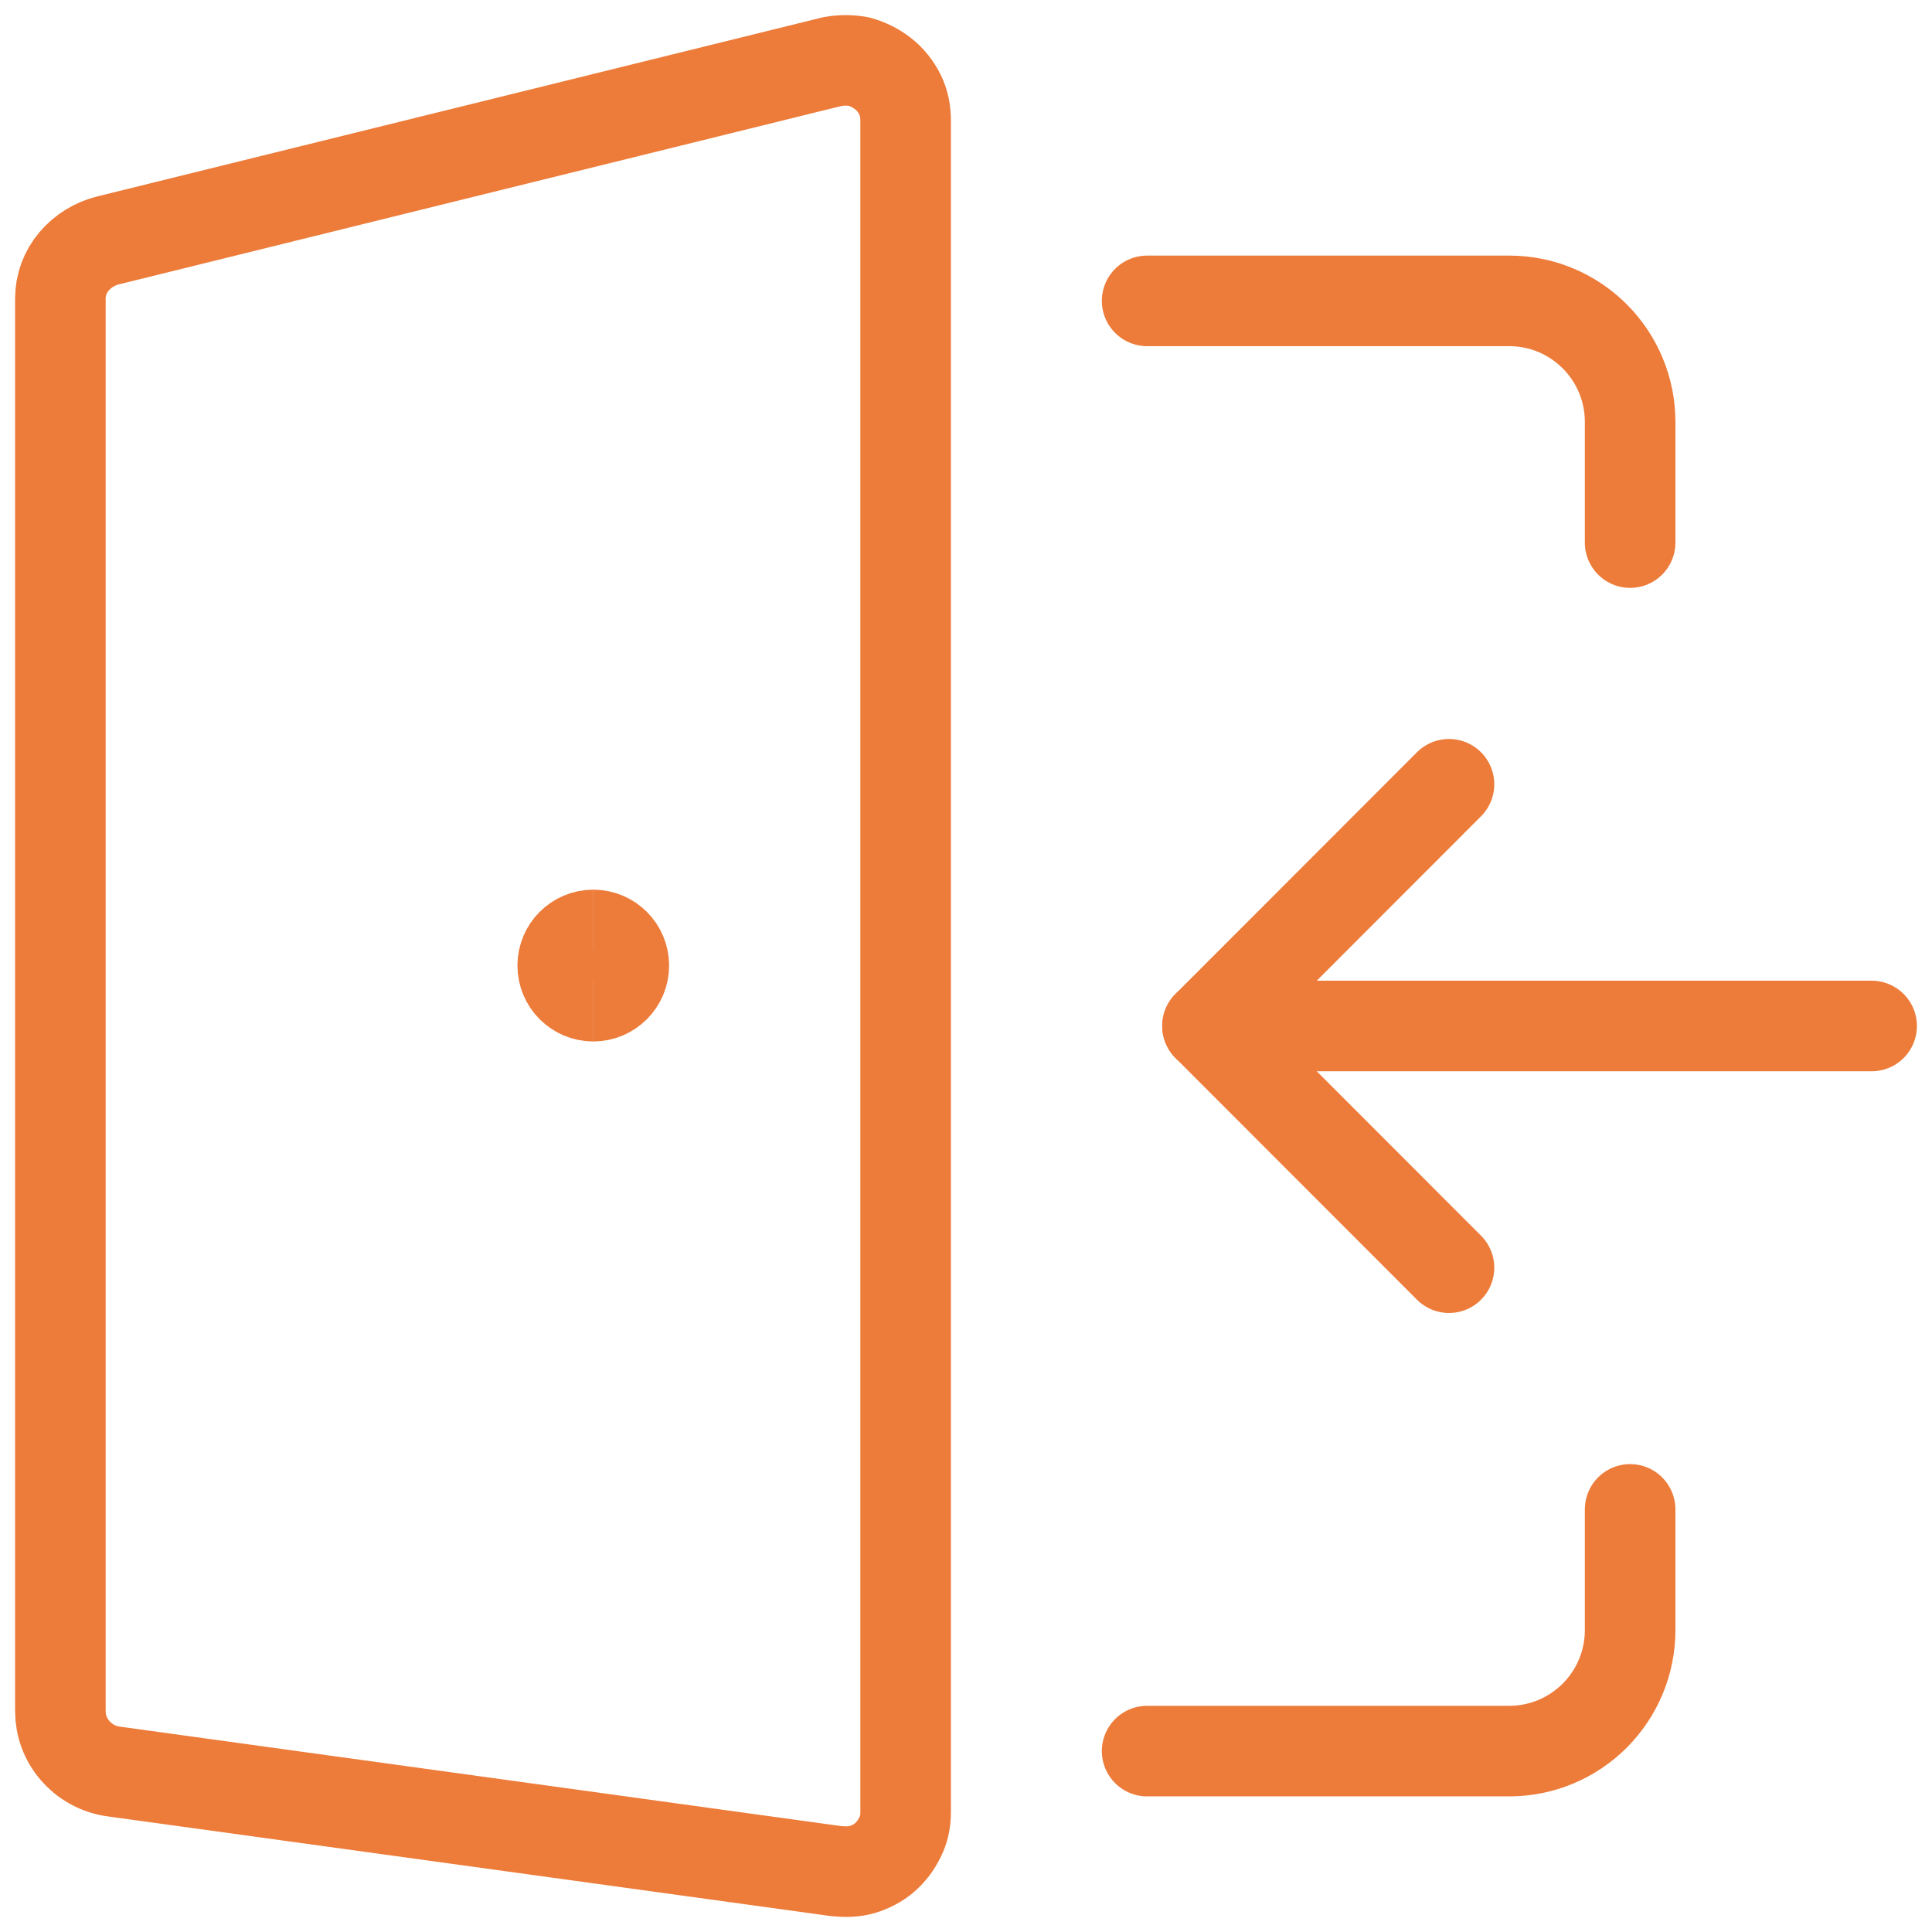
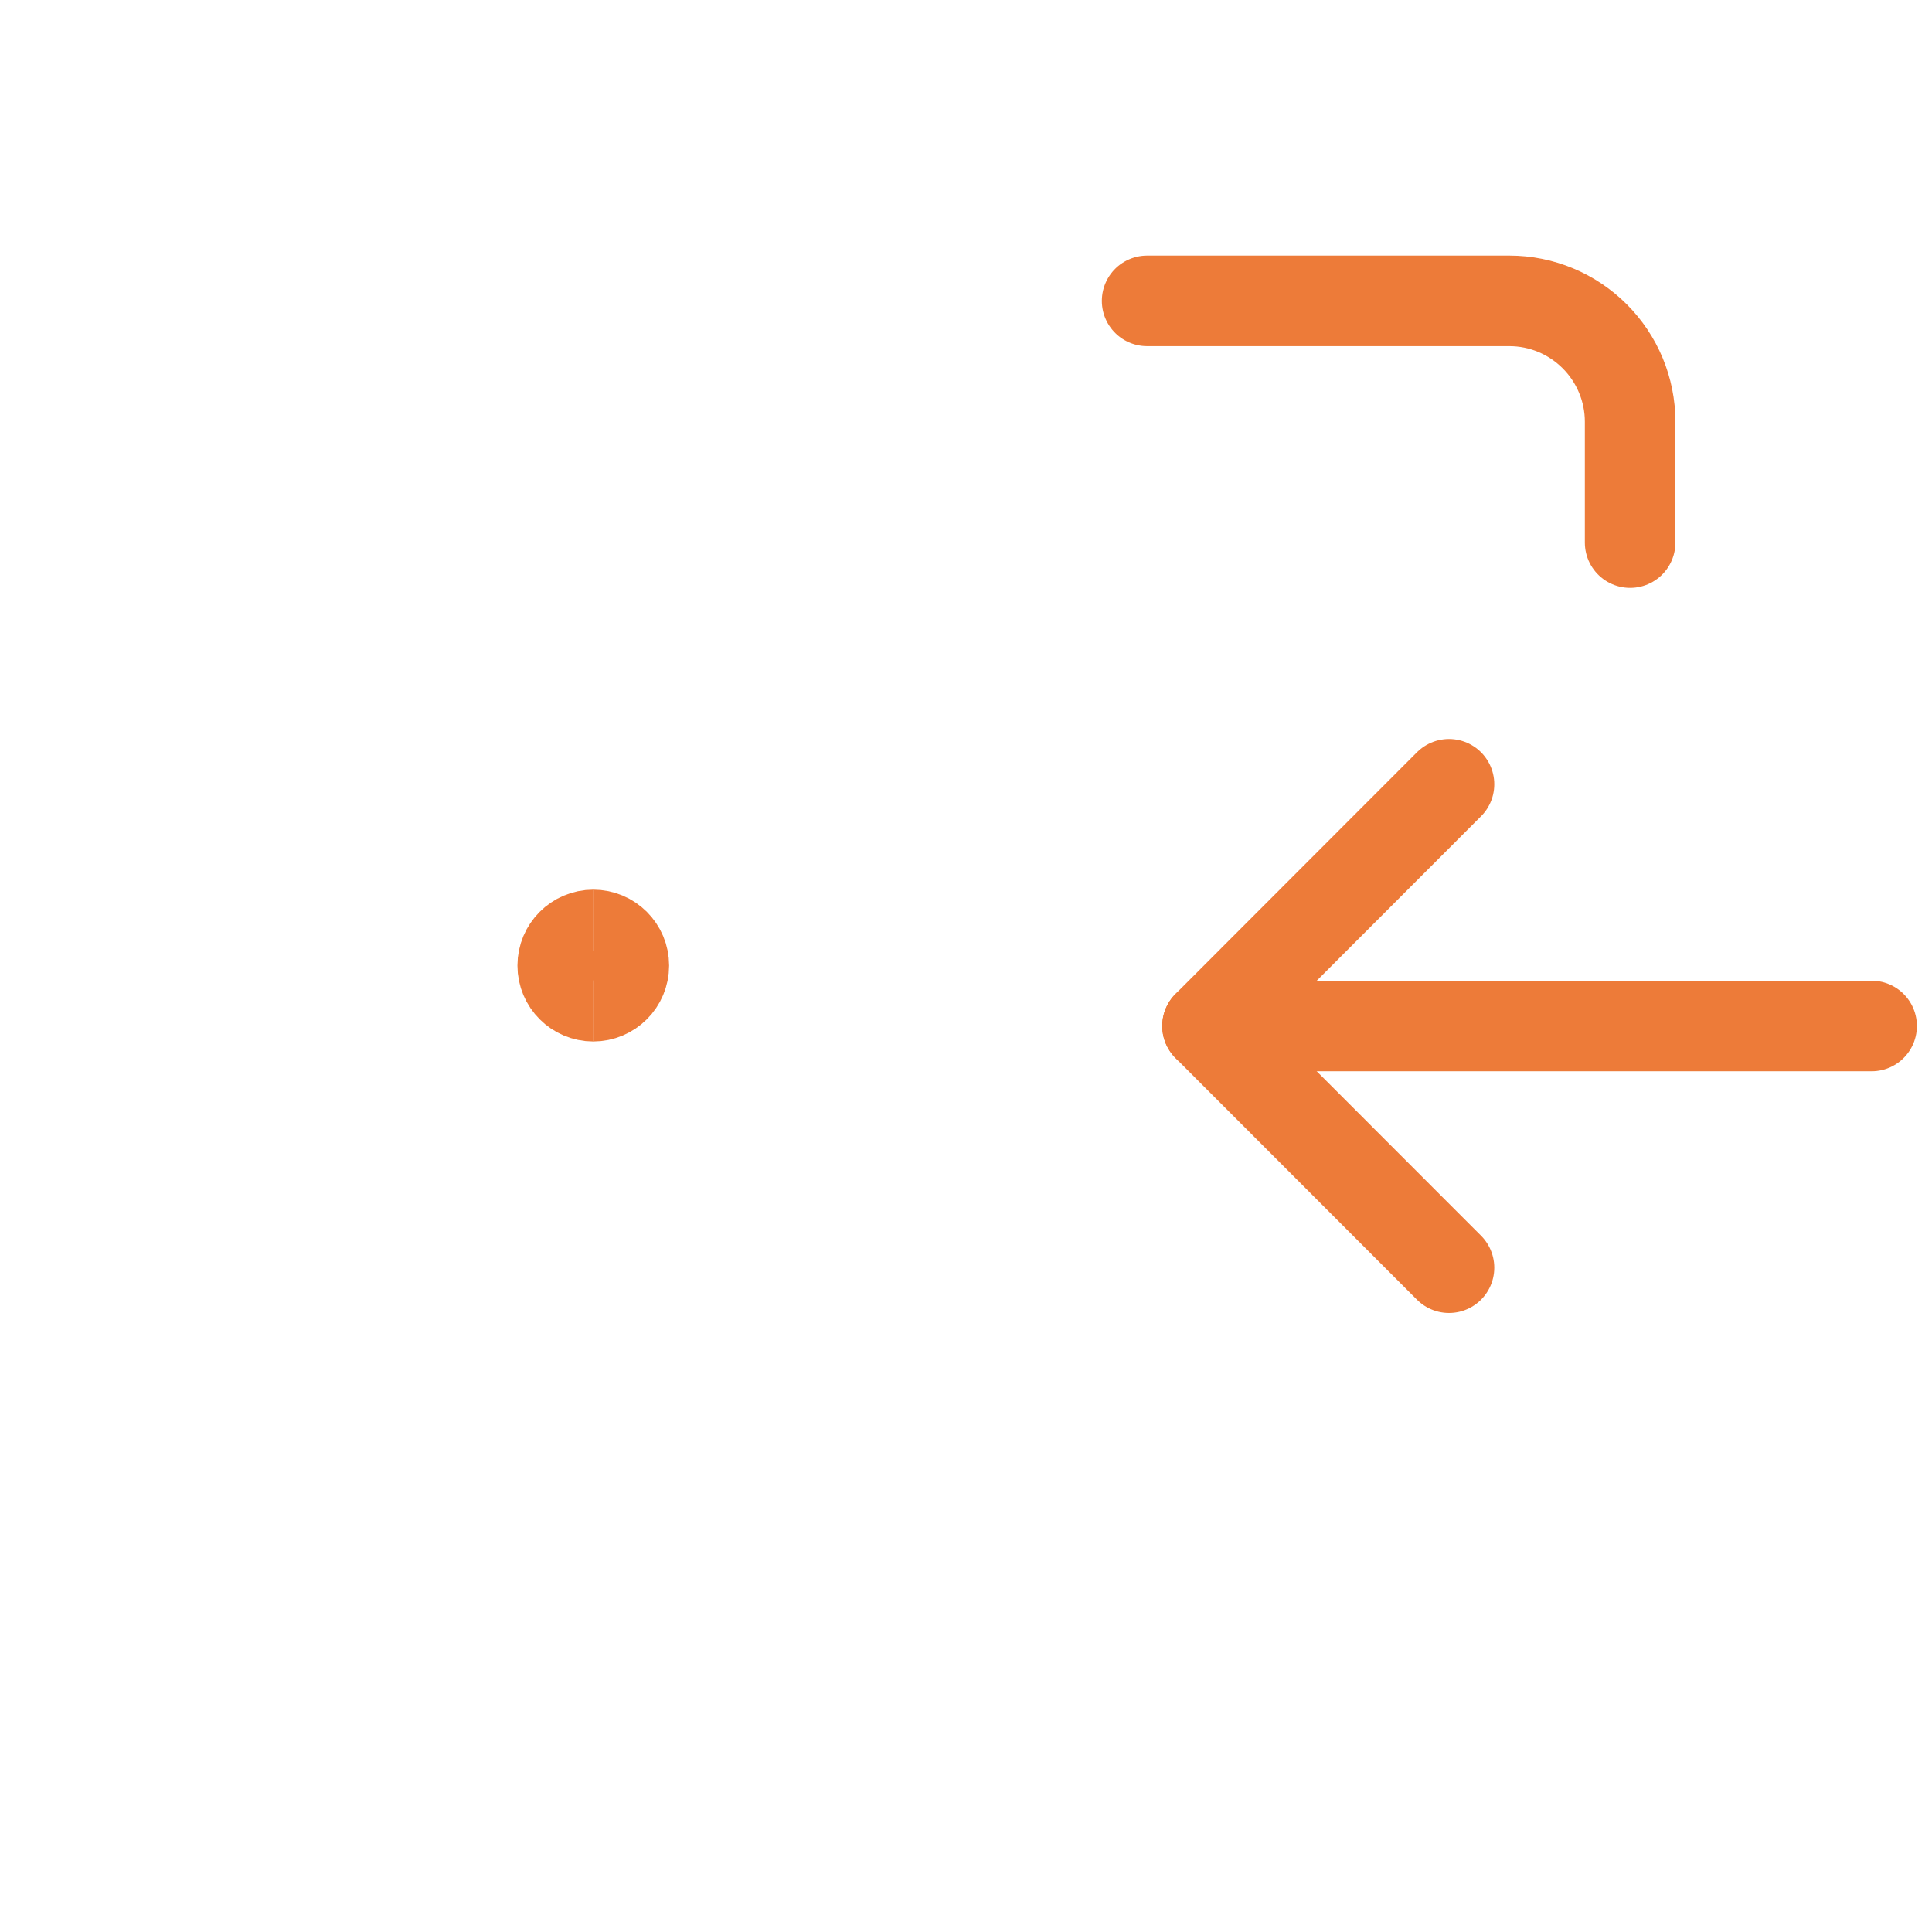
<svg xmlns="http://www.w3.org/2000/svg" width="64" height="64" viewBox="0 0 64 64" fill="none">
-   <path d="M54 50.001V54.004C54 55.071 53.573 56.086 52.827 56.833C52.08 57.58 51.067 58.007 50 58.007H38" stroke="#ED7B39" stroke-width="3" stroke-linecap="round" stroke-linejoin="round" />
  <path d="M38 9.967H50C51.067 9.967 52.08 10.394 52.827 11.141C53.573 11.888 54 12.903 54 13.97V17.974" stroke="#ED7B39" stroke-width="3" stroke-linecap="round" stroke-linejoin="round" />
-   <path d="M27.707 61.984L3.707 58.675C3.227 58.594 2.8 58.354 2.48 57.981C2.16 57.607 2 57.153 2 56.673V9.887C2 9.433 2.16 9.006 2.453 8.659C2.747 8.312 3.147 8.072 3.573 7.965L27.573 2.04C27.867 1.987 28.16 1.987 28.453 2.04C28.747 2.12 29.013 2.254 29.253 2.44C29.493 2.627 29.68 2.867 29.813 3.134C29.947 3.401 30 3.695 30 3.988V60.036C30 60.329 29.947 60.596 29.813 60.863C29.68 61.13 29.52 61.343 29.307 61.53C29.093 61.717 28.827 61.851 28.56 61.931C28.293 62.011 28 62.011 27.707 61.984Z" stroke="#ED7B39" stroke-width="3" stroke-linecap="round" stroke-linejoin="round" />
  <path d="M48 25.98L40 33.987H62" stroke="#ED7B39" stroke-width="3" stroke-linecap="round" stroke-linejoin="round" />
  <path d="M48 41.994L40 33.987" stroke="#ED7B39" stroke-width="3" stroke-linecap="round" stroke-linejoin="round" />
  <path d="M19.655 33C19.094 33 18.641 32.546 18.641 31.985C18.641 31.425 19.094 30.971 19.655 30.971" stroke="#ED7B39" stroke-width="3" />
  <path d="M19.65 33C20.211 33 20.665 32.546 20.665 31.985C20.665 31.425 20.211 30.971 19.65 30.971" stroke="#ED7B39" stroke-width="3" />
</svg>